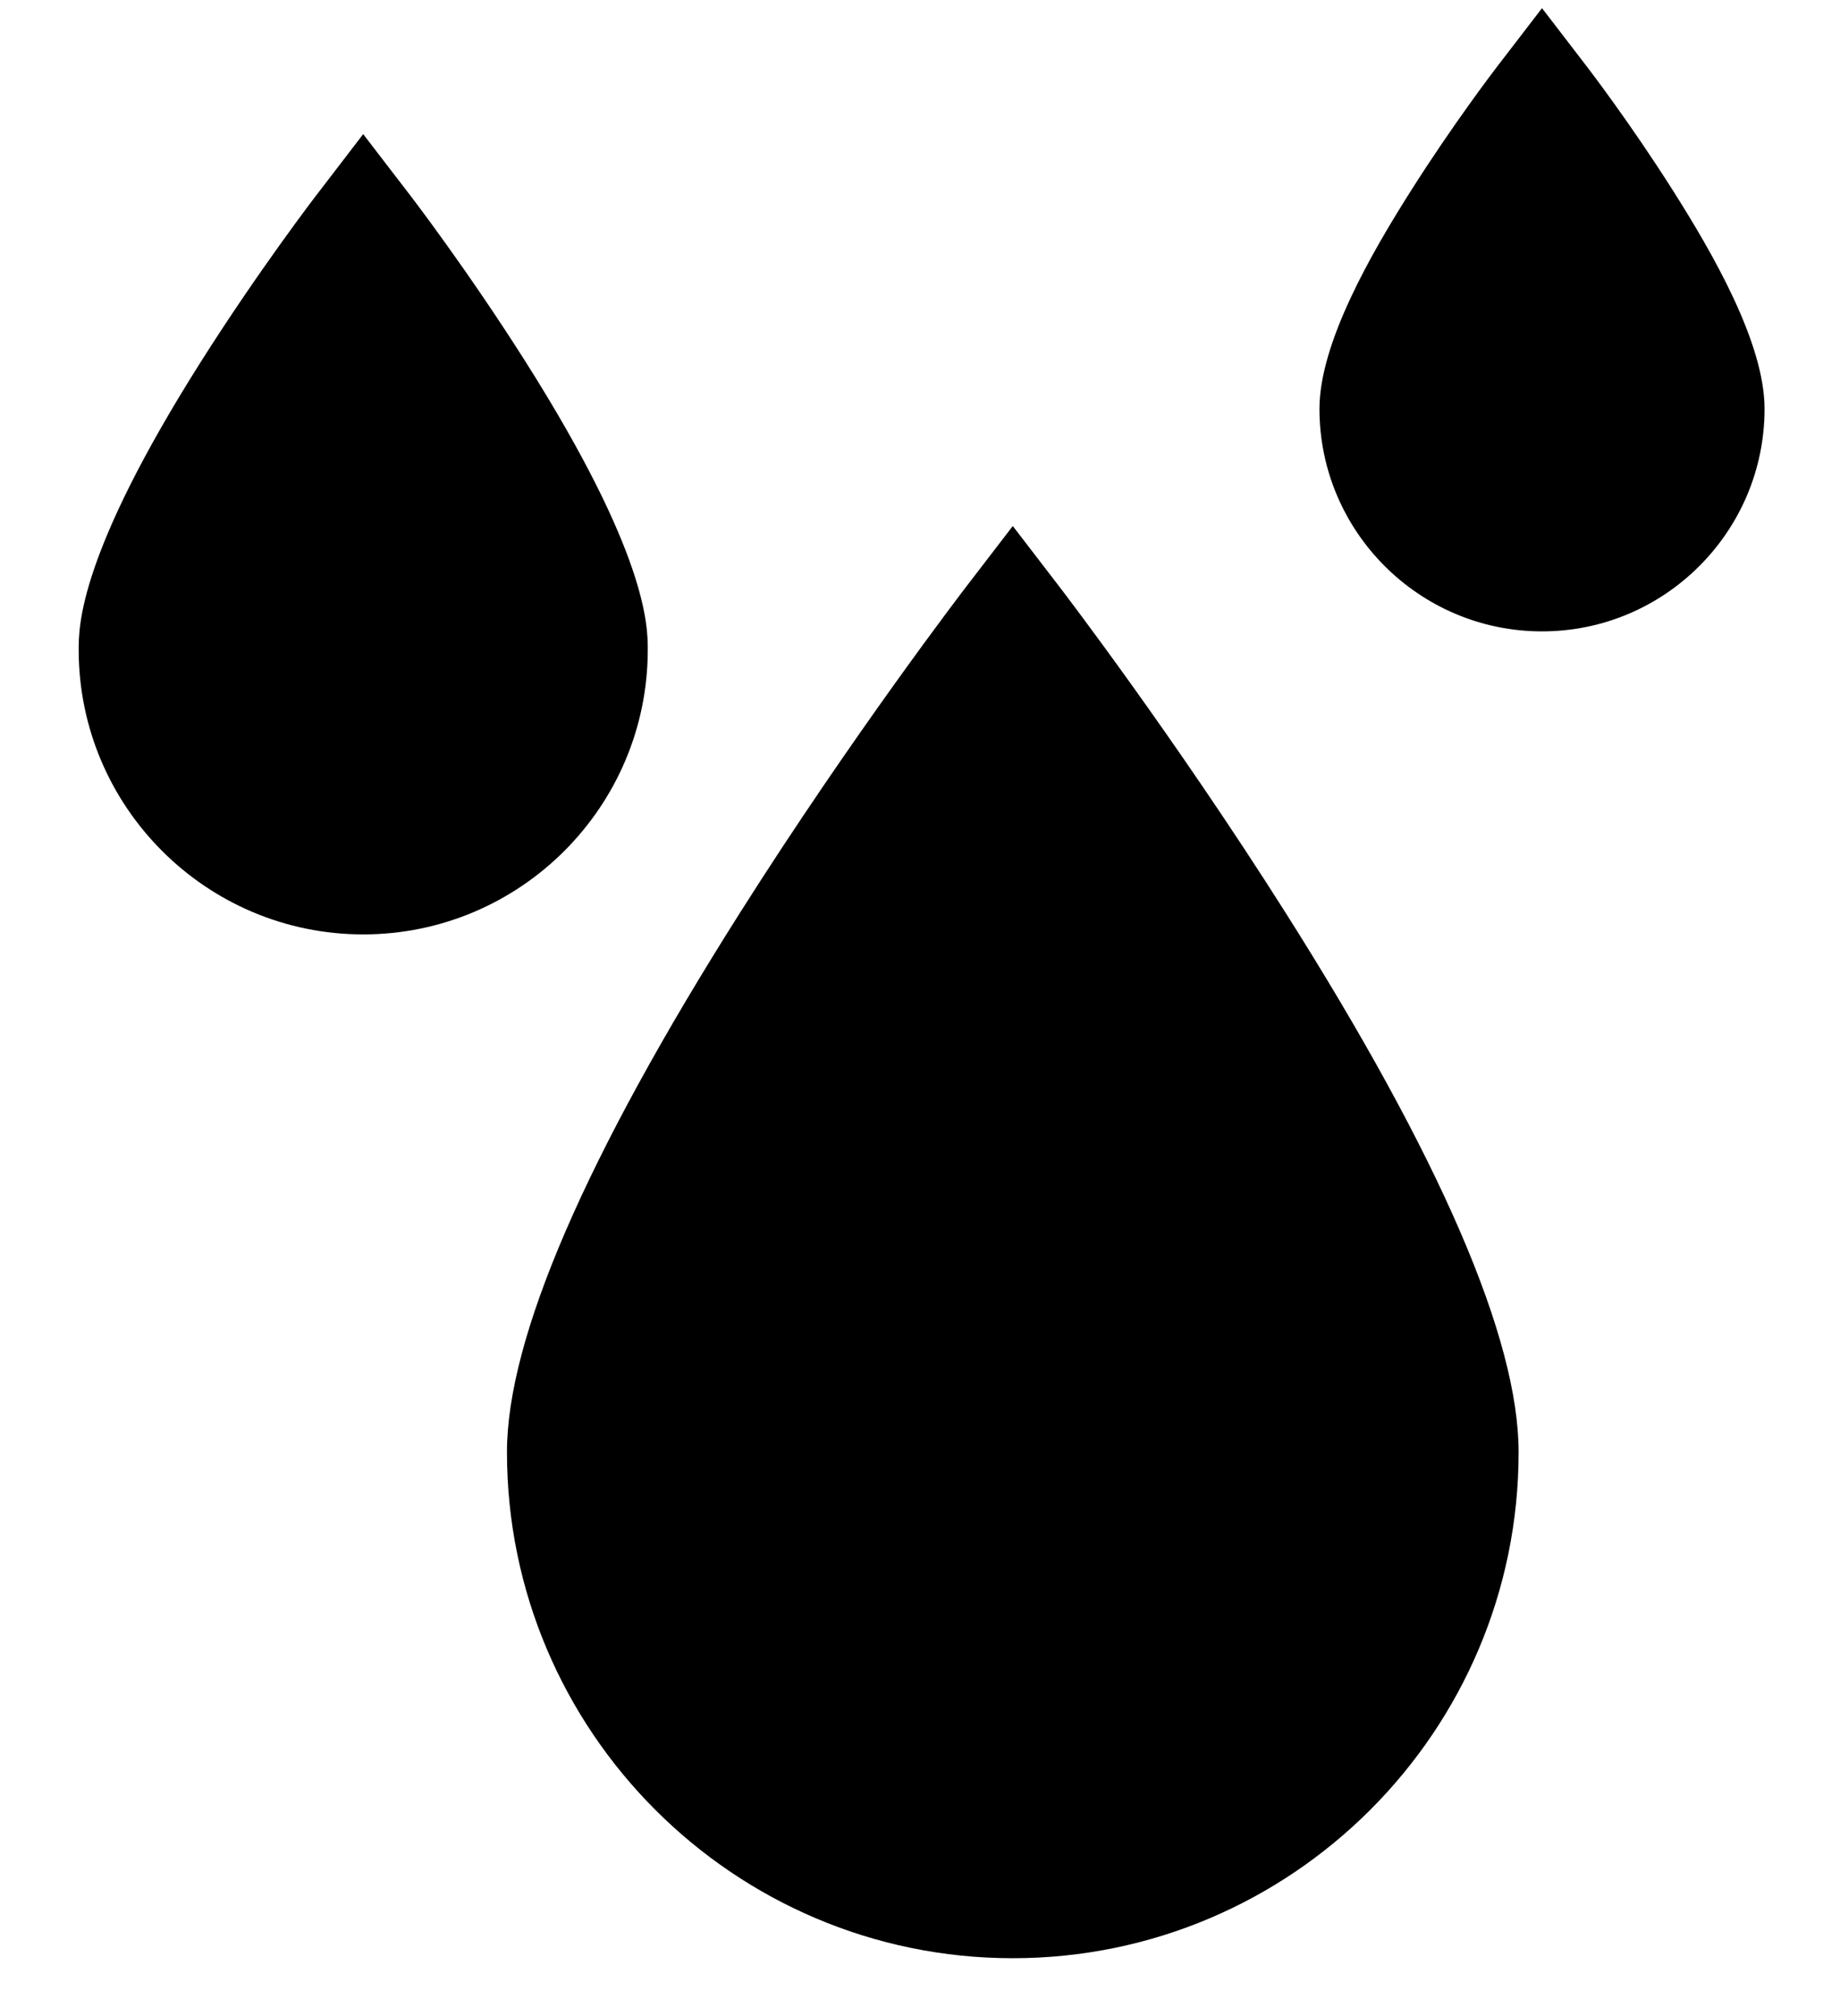
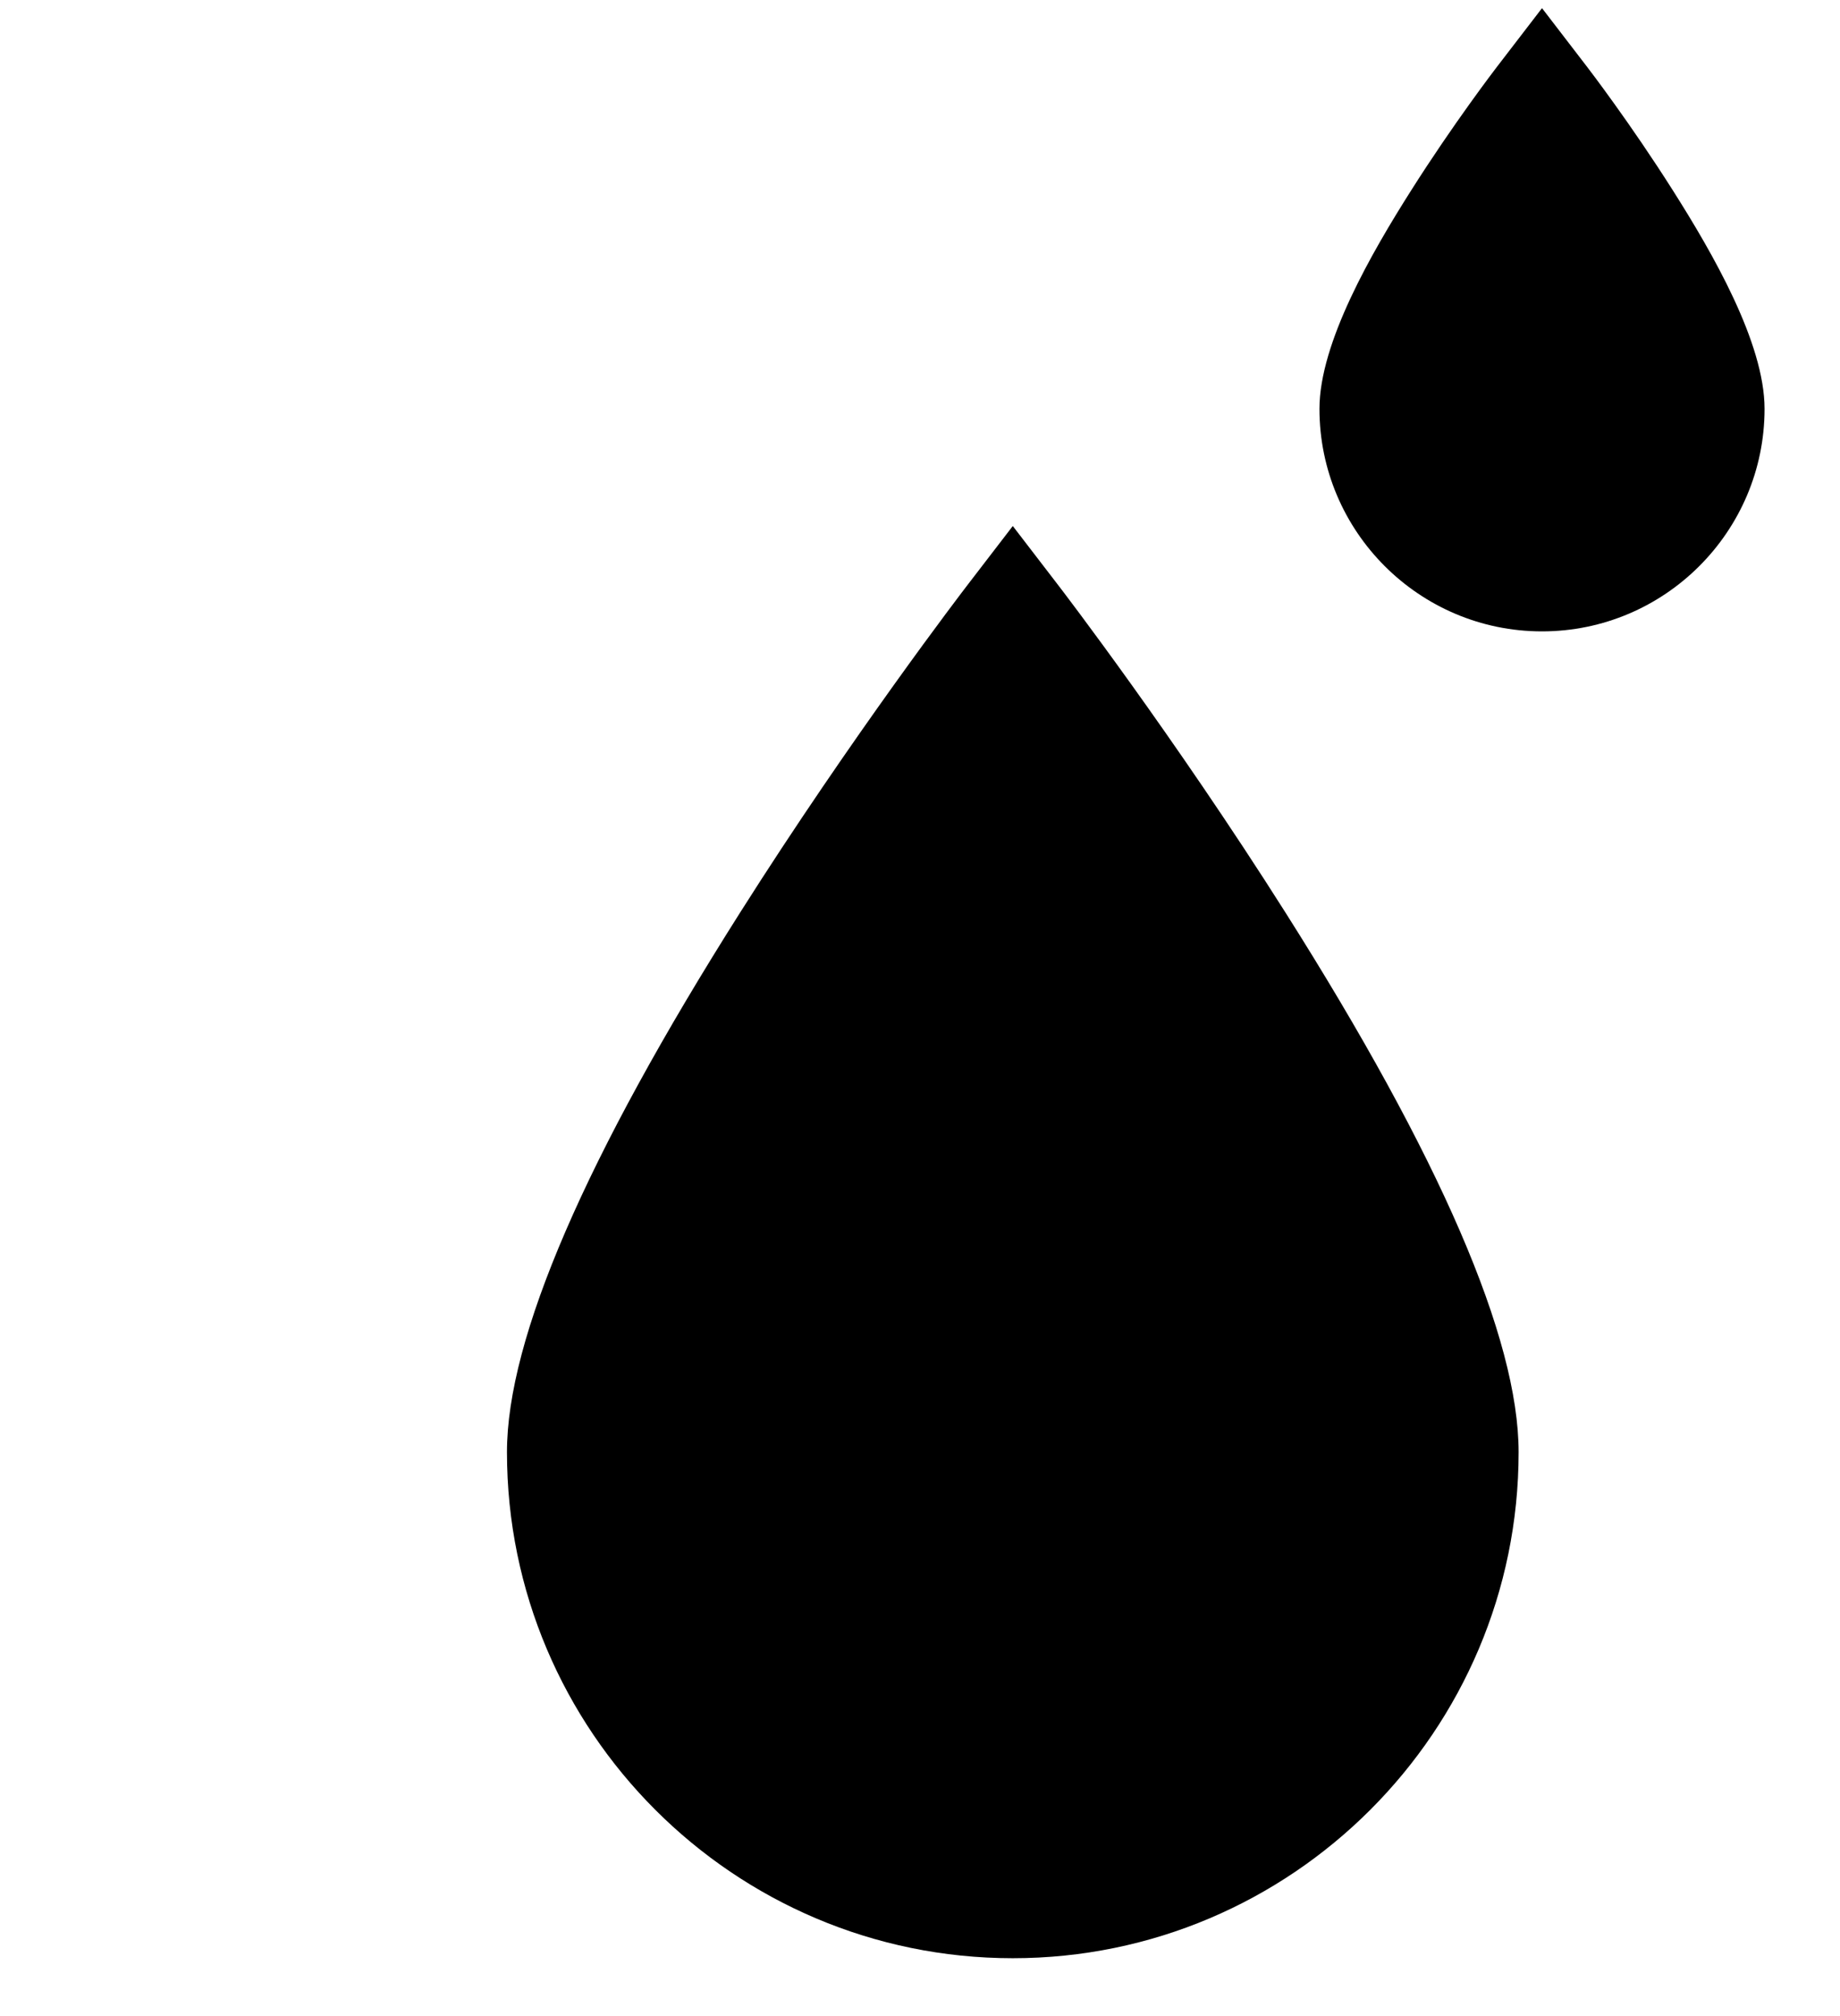
<svg xmlns="http://www.w3.org/2000/svg" fill="none" viewBox="0 0 21 23" height="23" width="21">
-   <path fill="black" d="M7.393 7.413C7.393 7.145 7.393 6.328 5.994 4.12C5.337 3.083 4.69 2.238 4.662 2.203L4.145 1.53L3.629 2.203C3.601 2.238 2.954 3.083 2.297 4.12C0.898 6.328 0.898 7.145 0.898 7.413C0.898 9.204 2.355 10.66 4.145 10.66C5.936 10.66 7.393 9.204 7.393 7.413Z" />
  <path fill="black" d="M19.093 2.173C18.611 1.412 18.136 0.792 18.116 0.766L17.599 0.093L17.082 0.766C17.062 0.792 16.587 1.412 16.105 2.173C15.656 2.881 15.059 3.91 15.059 4.664C15.059 6.064 16.199 7.203 17.599 7.203C18.999 7.203 20.139 6.064 20.139 4.664C20.139 3.91 19.542 2.881 19.093 2.173Z" />
  <path fill="black" d="M12.076 6.674L11.559 6.001L11.042 6.674C10.989 6.743 9.729 8.387 8.448 10.409C6.682 13.197 5.786 15.269 5.786 16.567C5.786 19.75 8.376 22.34 11.559 22.34C14.742 22.34 17.332 19.75 17.332 16.567C17.332 15.269 16.436 13.197 14.67 10.409C13.389 8.387 12.129 6.743 12.076 6.674Z" />
</svg>